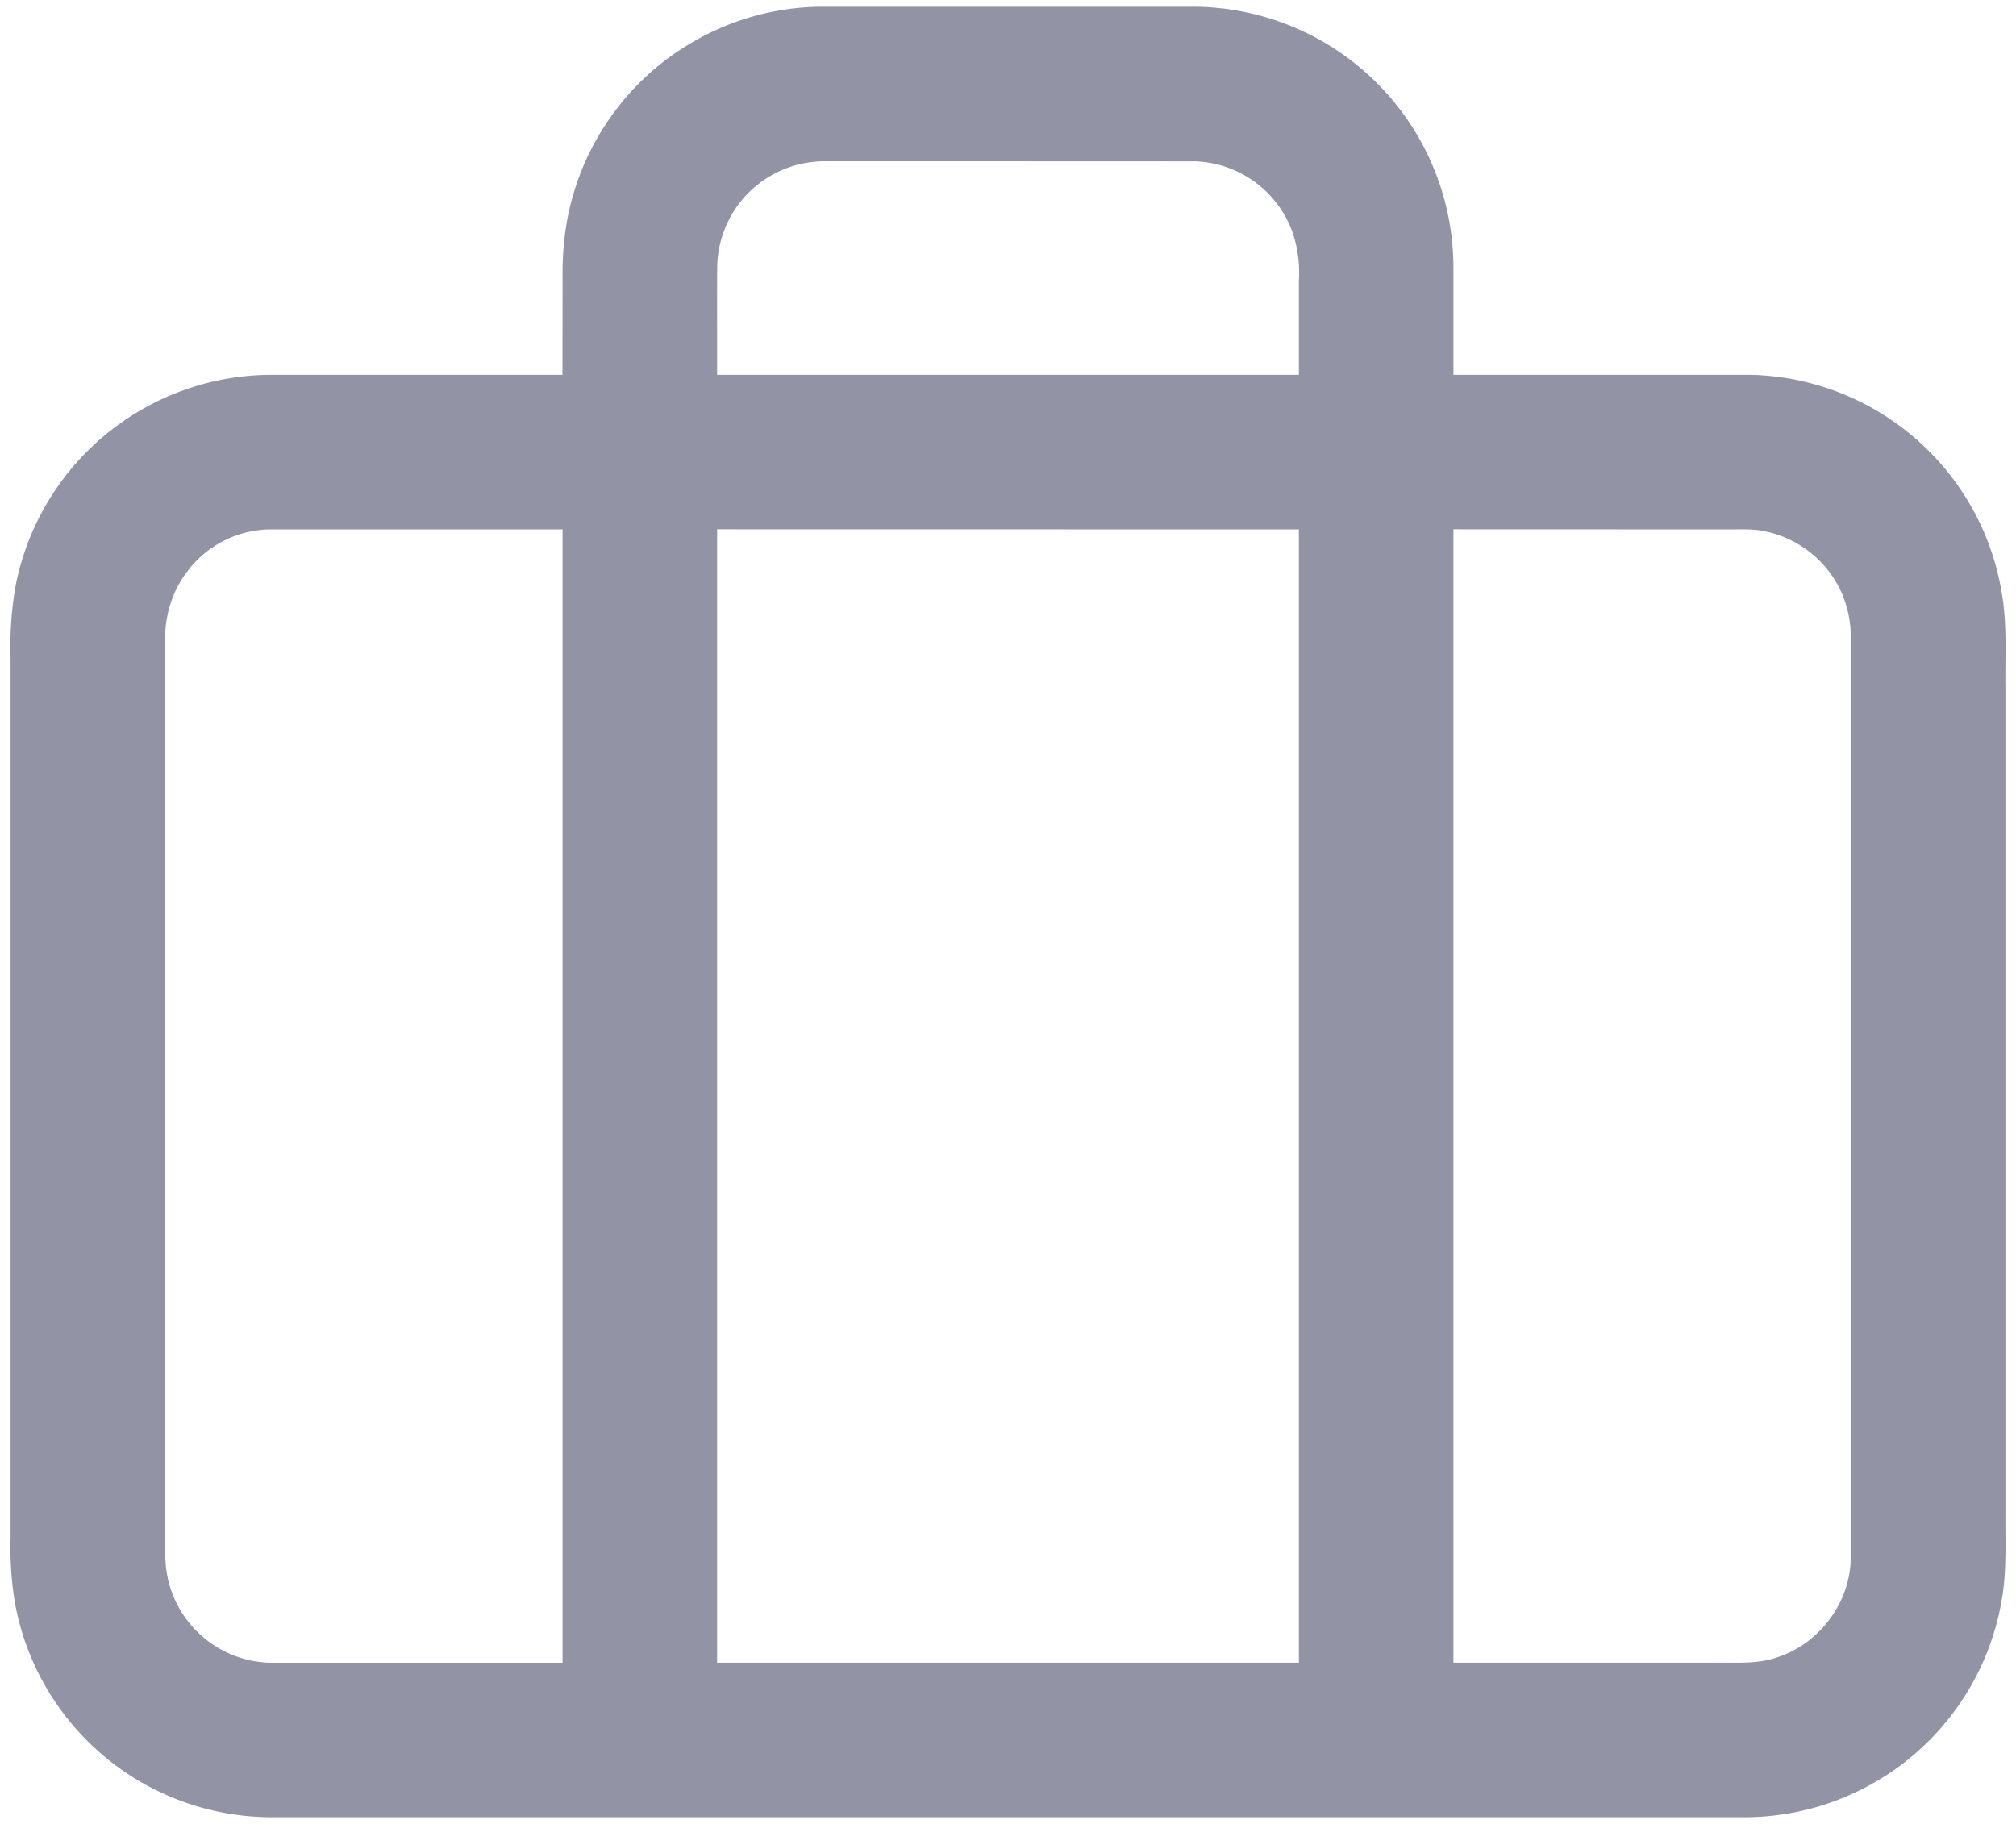
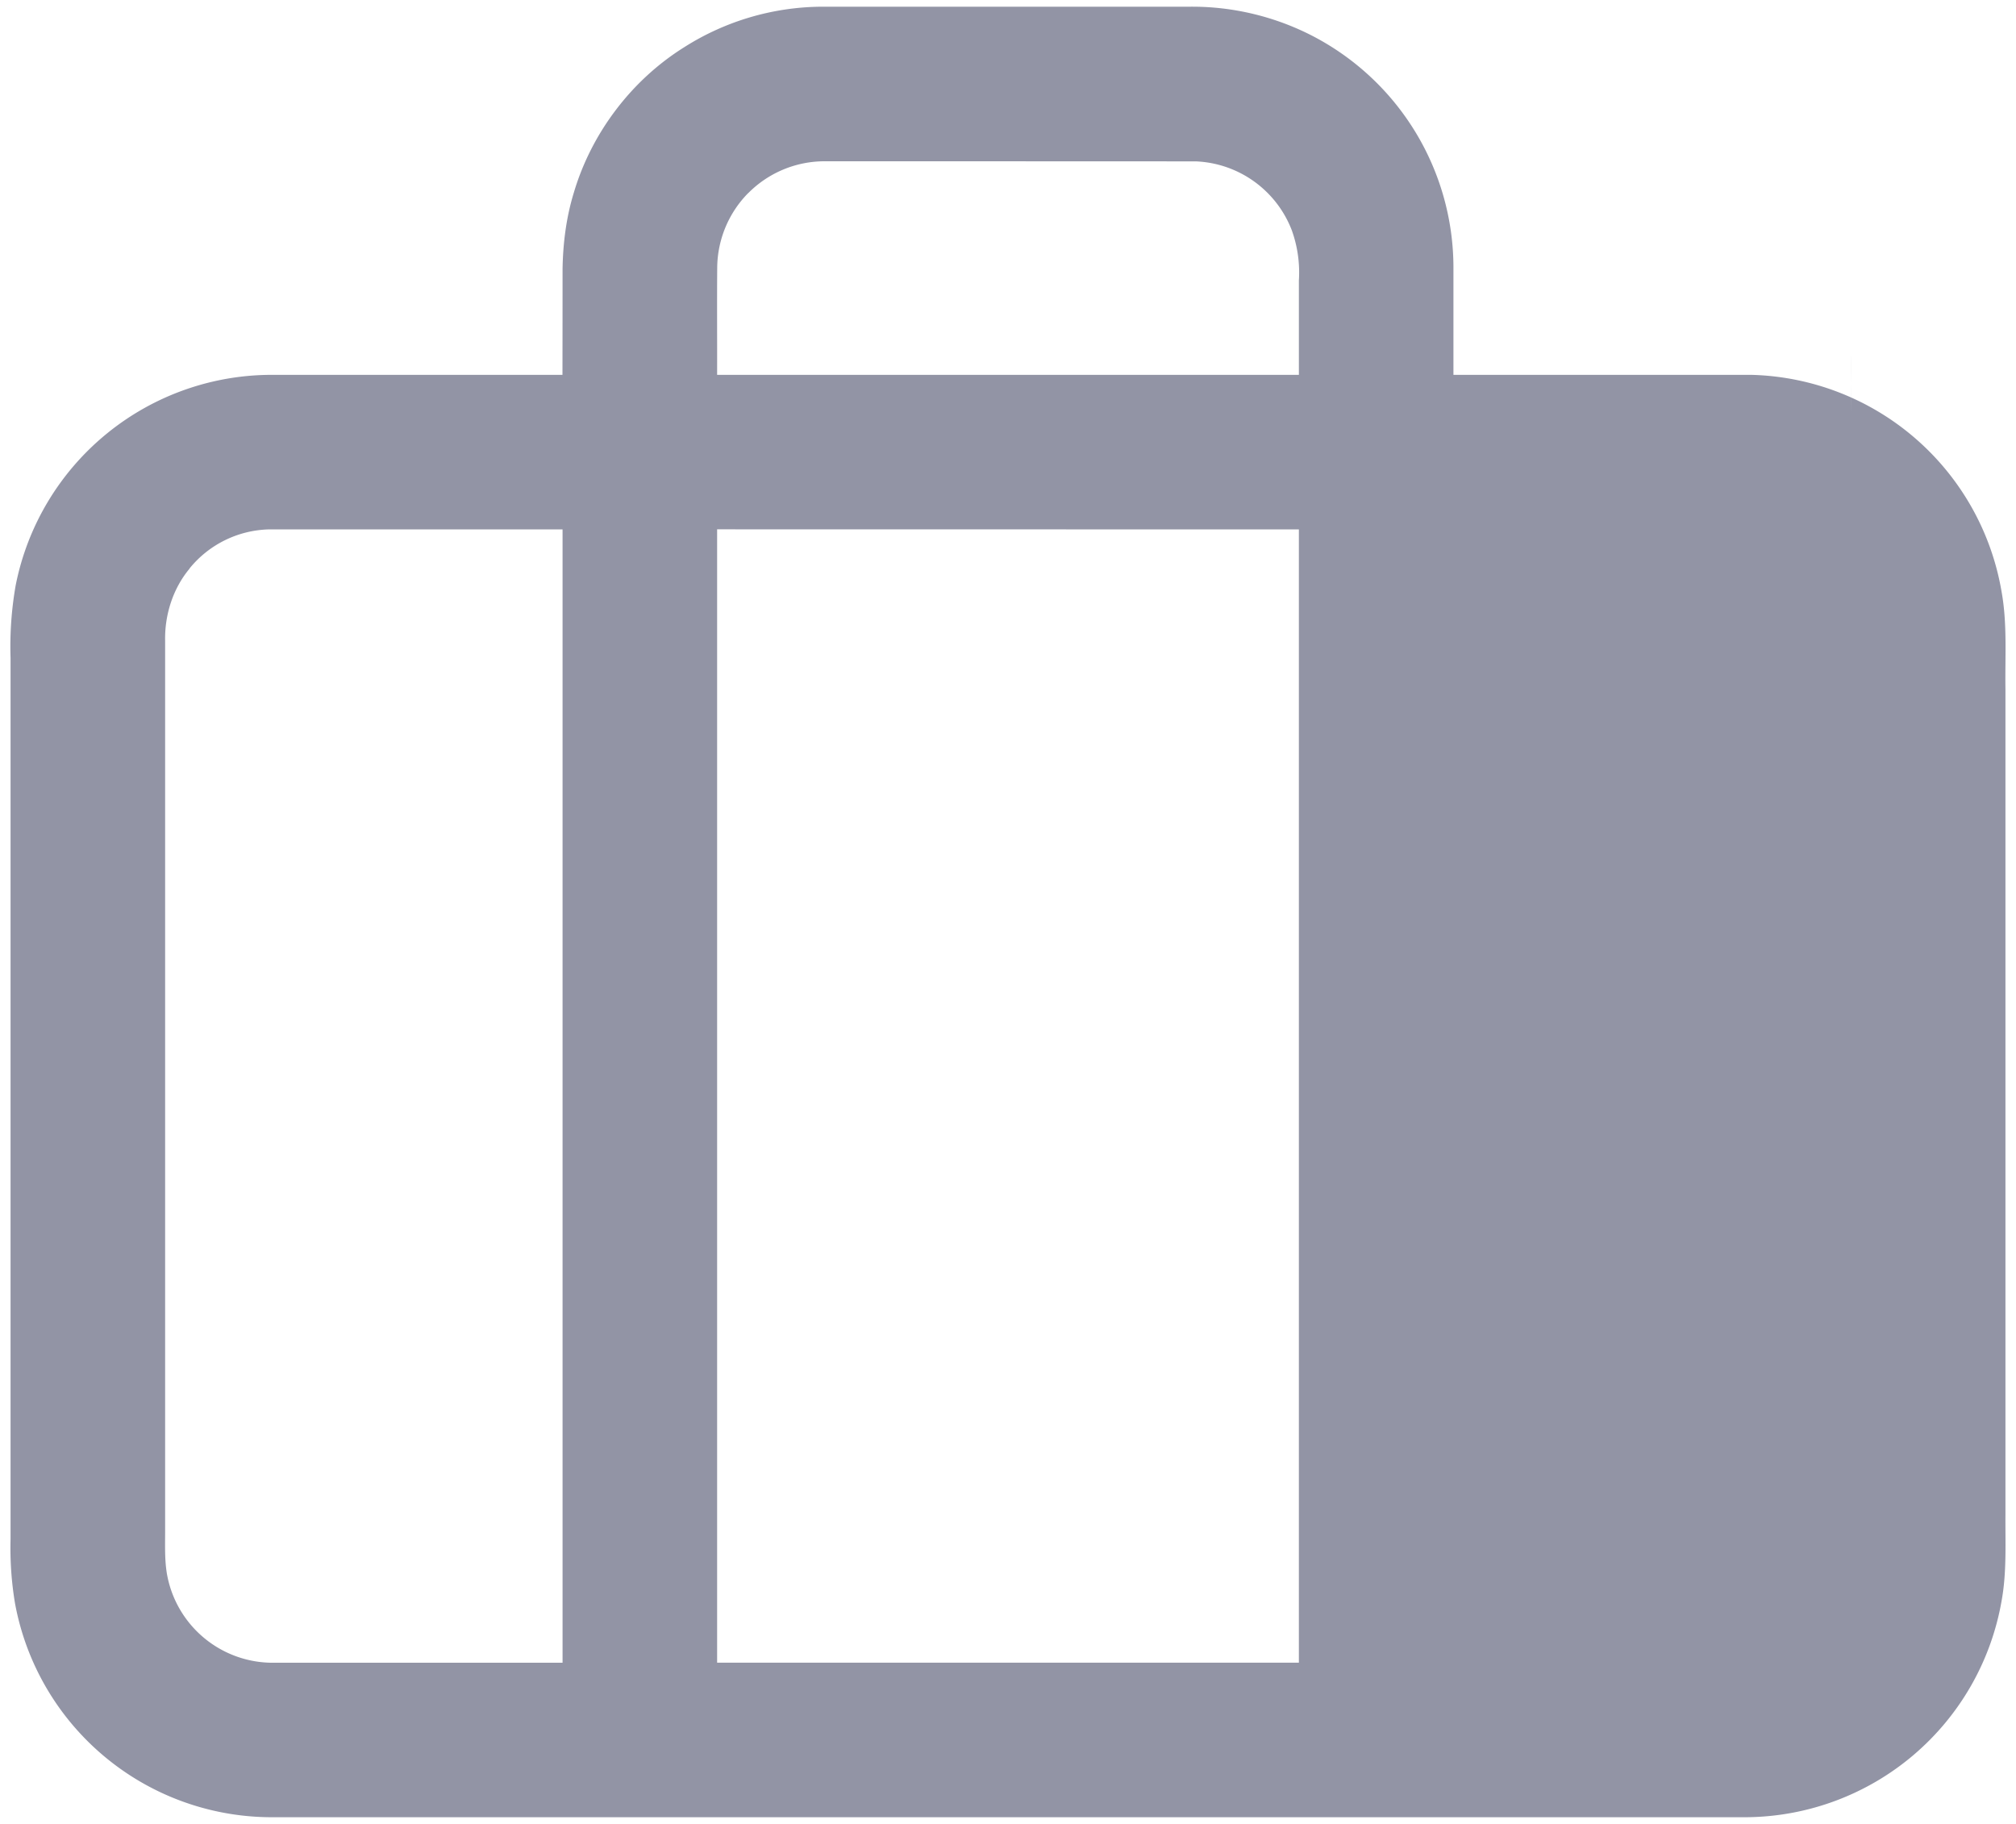
<svg xmlns="http://www.w3.org/2000/svg" width="21" height="19" fill="none">
-   <path fill="#9294A5" d="M7.127.492A2.7 2.7 0 0 1 8.544.07h3.841c.45-.006.9.102 1.298.31a2.72 2.72 0 0 1 1.457 2.405v1.12h3.11a2.714 2.714 0 0 1 2.6 2.26c.06.334.035.674.04 1.011v8.605c-.002.298.014.6-.04.895a2.72 2.72 0 0 1-2.644 2.254H2.797A2.72 2.72 0 0 1 .156 16.7a3.5 3.5 0 0 1-.046-.668V6.856a3.7 3.7 0 0 1 .053-.757 2.72 2.72 0 0 1 2.7-2.194h2.996q.001-.55.001-1.099c.004-.27.038-.542.118-.801.184-.62.6-1.17 1.149-1.513m.666 1.52a1.12 1.12 0 0 0-.322.772c-.003.374 0 .747-.001 1.121h6.06v-.982a1.3 1.3 0 0 0-.073-.522 1.12 1.12 0 0 0-1.001-.72Q10.523 1.68 8.59 1.68a1.12 1.12 0 0 0-.797.333m-5.818 3.91c-.173.207-.26.48-.255.75v9.244c.001.154-.007.308.016.461a1.119 1.119 0 0 0 1.104.943h3.02V5.515H2.795a1.1 1.1 0 0 0-.82.406m5.495-.407V17.32h6.06V5.515zm7.67 0V17.32h2.72c.218-.003.444.018.654-.056.424-.137.741-.545.763-.99.007-.258.001-.515.003-.771V6.646c0-.172-.036-.345-.11-.5a1.12 1.12 0 0 0-.77-.608c-.132-.032-.27-.022-.404-.023z" />
+   <path fill="#9294A5" d="M7.127.492A2.7 2.7 0 0 1 8.544.07h3.841c.45-.006.9.102 1.298.31a2.72 2.72 0 0 1 1.457 2.405v1.12h3.11a2.714 2.714 0 0 1 2.6 2.26c.06.334.035.674.04 1.011v8.605c-.002.298.014.6-.04.895a2.72 2.72 0 0 1-2.644 2.254H2.797A2.72 2.72 0 0 1 .156 16.7a3.5 3.5 0 0 1-.046-.668V6.856a3.7 3.7 0 0 1 .053-.757 2.72 2.72 0 0 1 2.7-2.194h2.996q.001-.55.001-1.099c.004-.27.038-.542.118-.801.184-.62.6-1.17 1.149-1.513m.666 1.52a1.12 1.12 0 0 0-.322.772c-.003.374 0 .747-.001 1.121h6.06v-.982a1.3 1.3 0 0 0-.073-.522 1.12 1.12 0 0 0-1.001-.72Q10.523 1.68 8.59 1.68a1.12 1.12 0 0 0-.797.333m-5.818 3.91c-.173.207-.26.48-.255.75v9.244c.001.154-.007.308.016.461a1.119 1.119 0 0 0 1.104.943h3.02V5.515H2.795a1.1 1.1 0 0 0-.82.406m5.495-.407V17.32h6.06V5.515zm7.67 0h2.72c.218-.003.444.018.654-.056.424-.137.741-.545.763-.99.007-.258.001-.515.003-.771V6.646c0-.172-.036-.345-.11-.5a1.12 1.12 0 0 0-.77-.608c-.132-.032-.27-.022-.404-.023z" />
</svg>